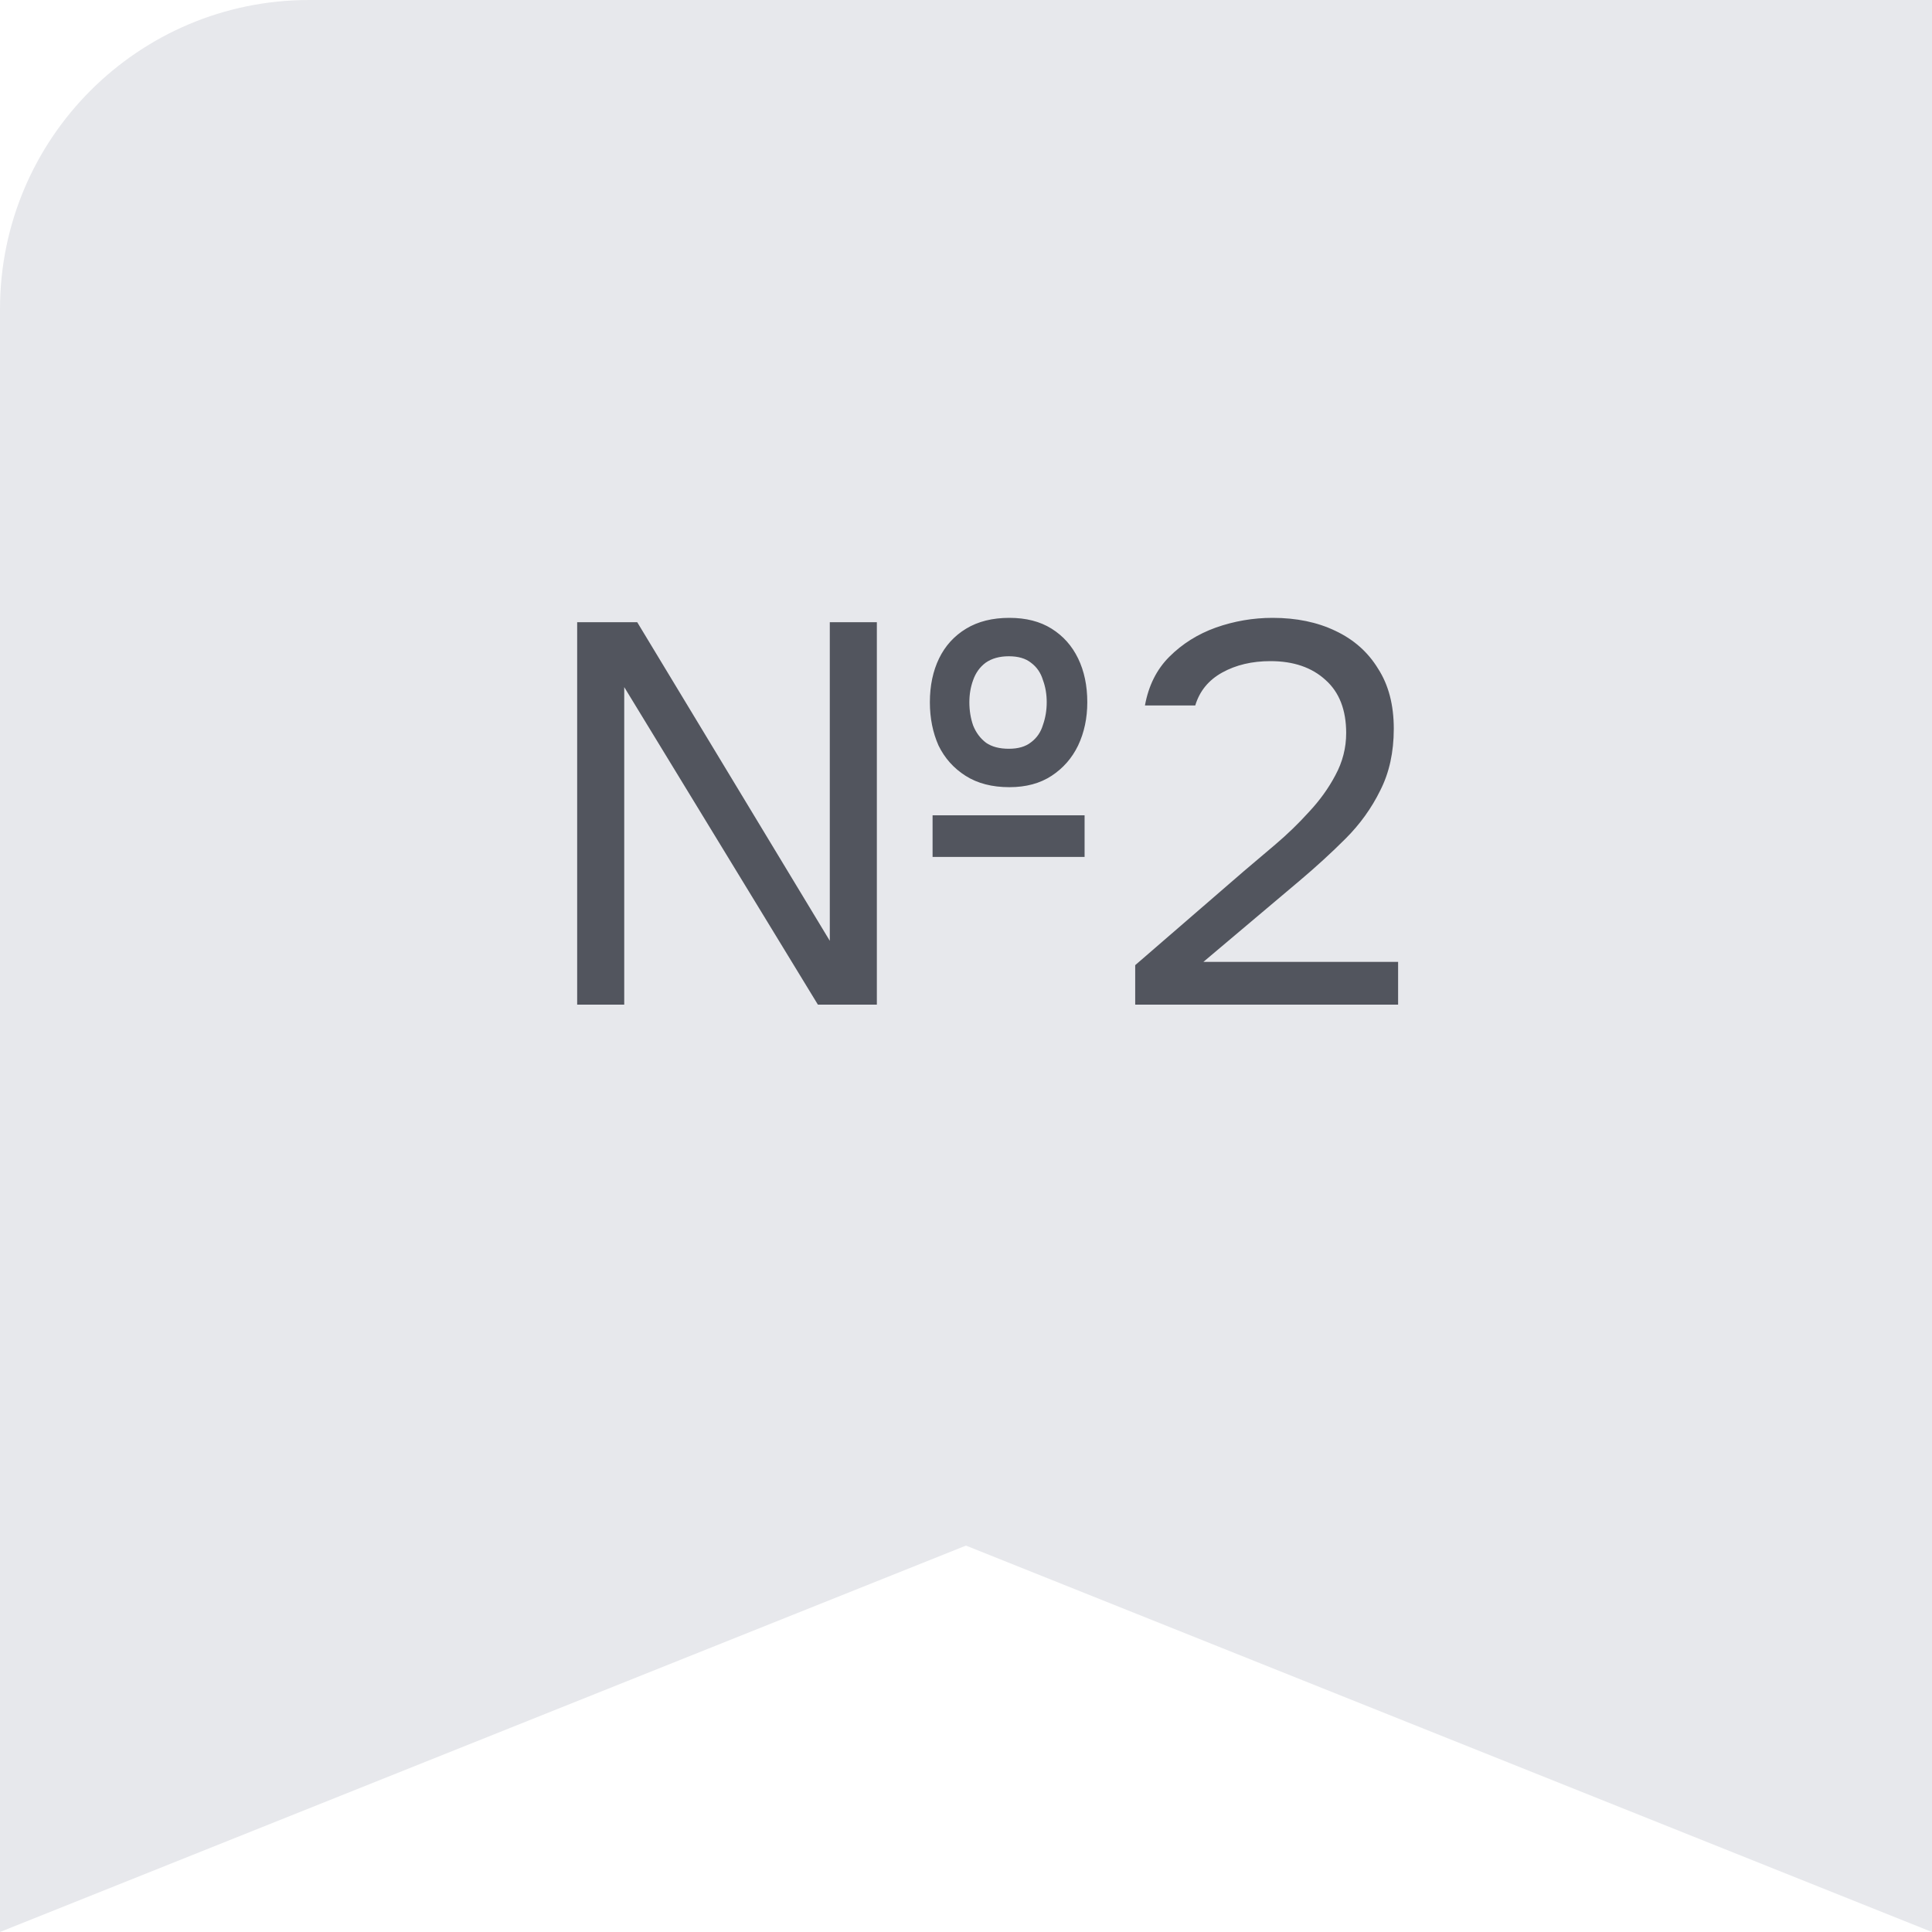
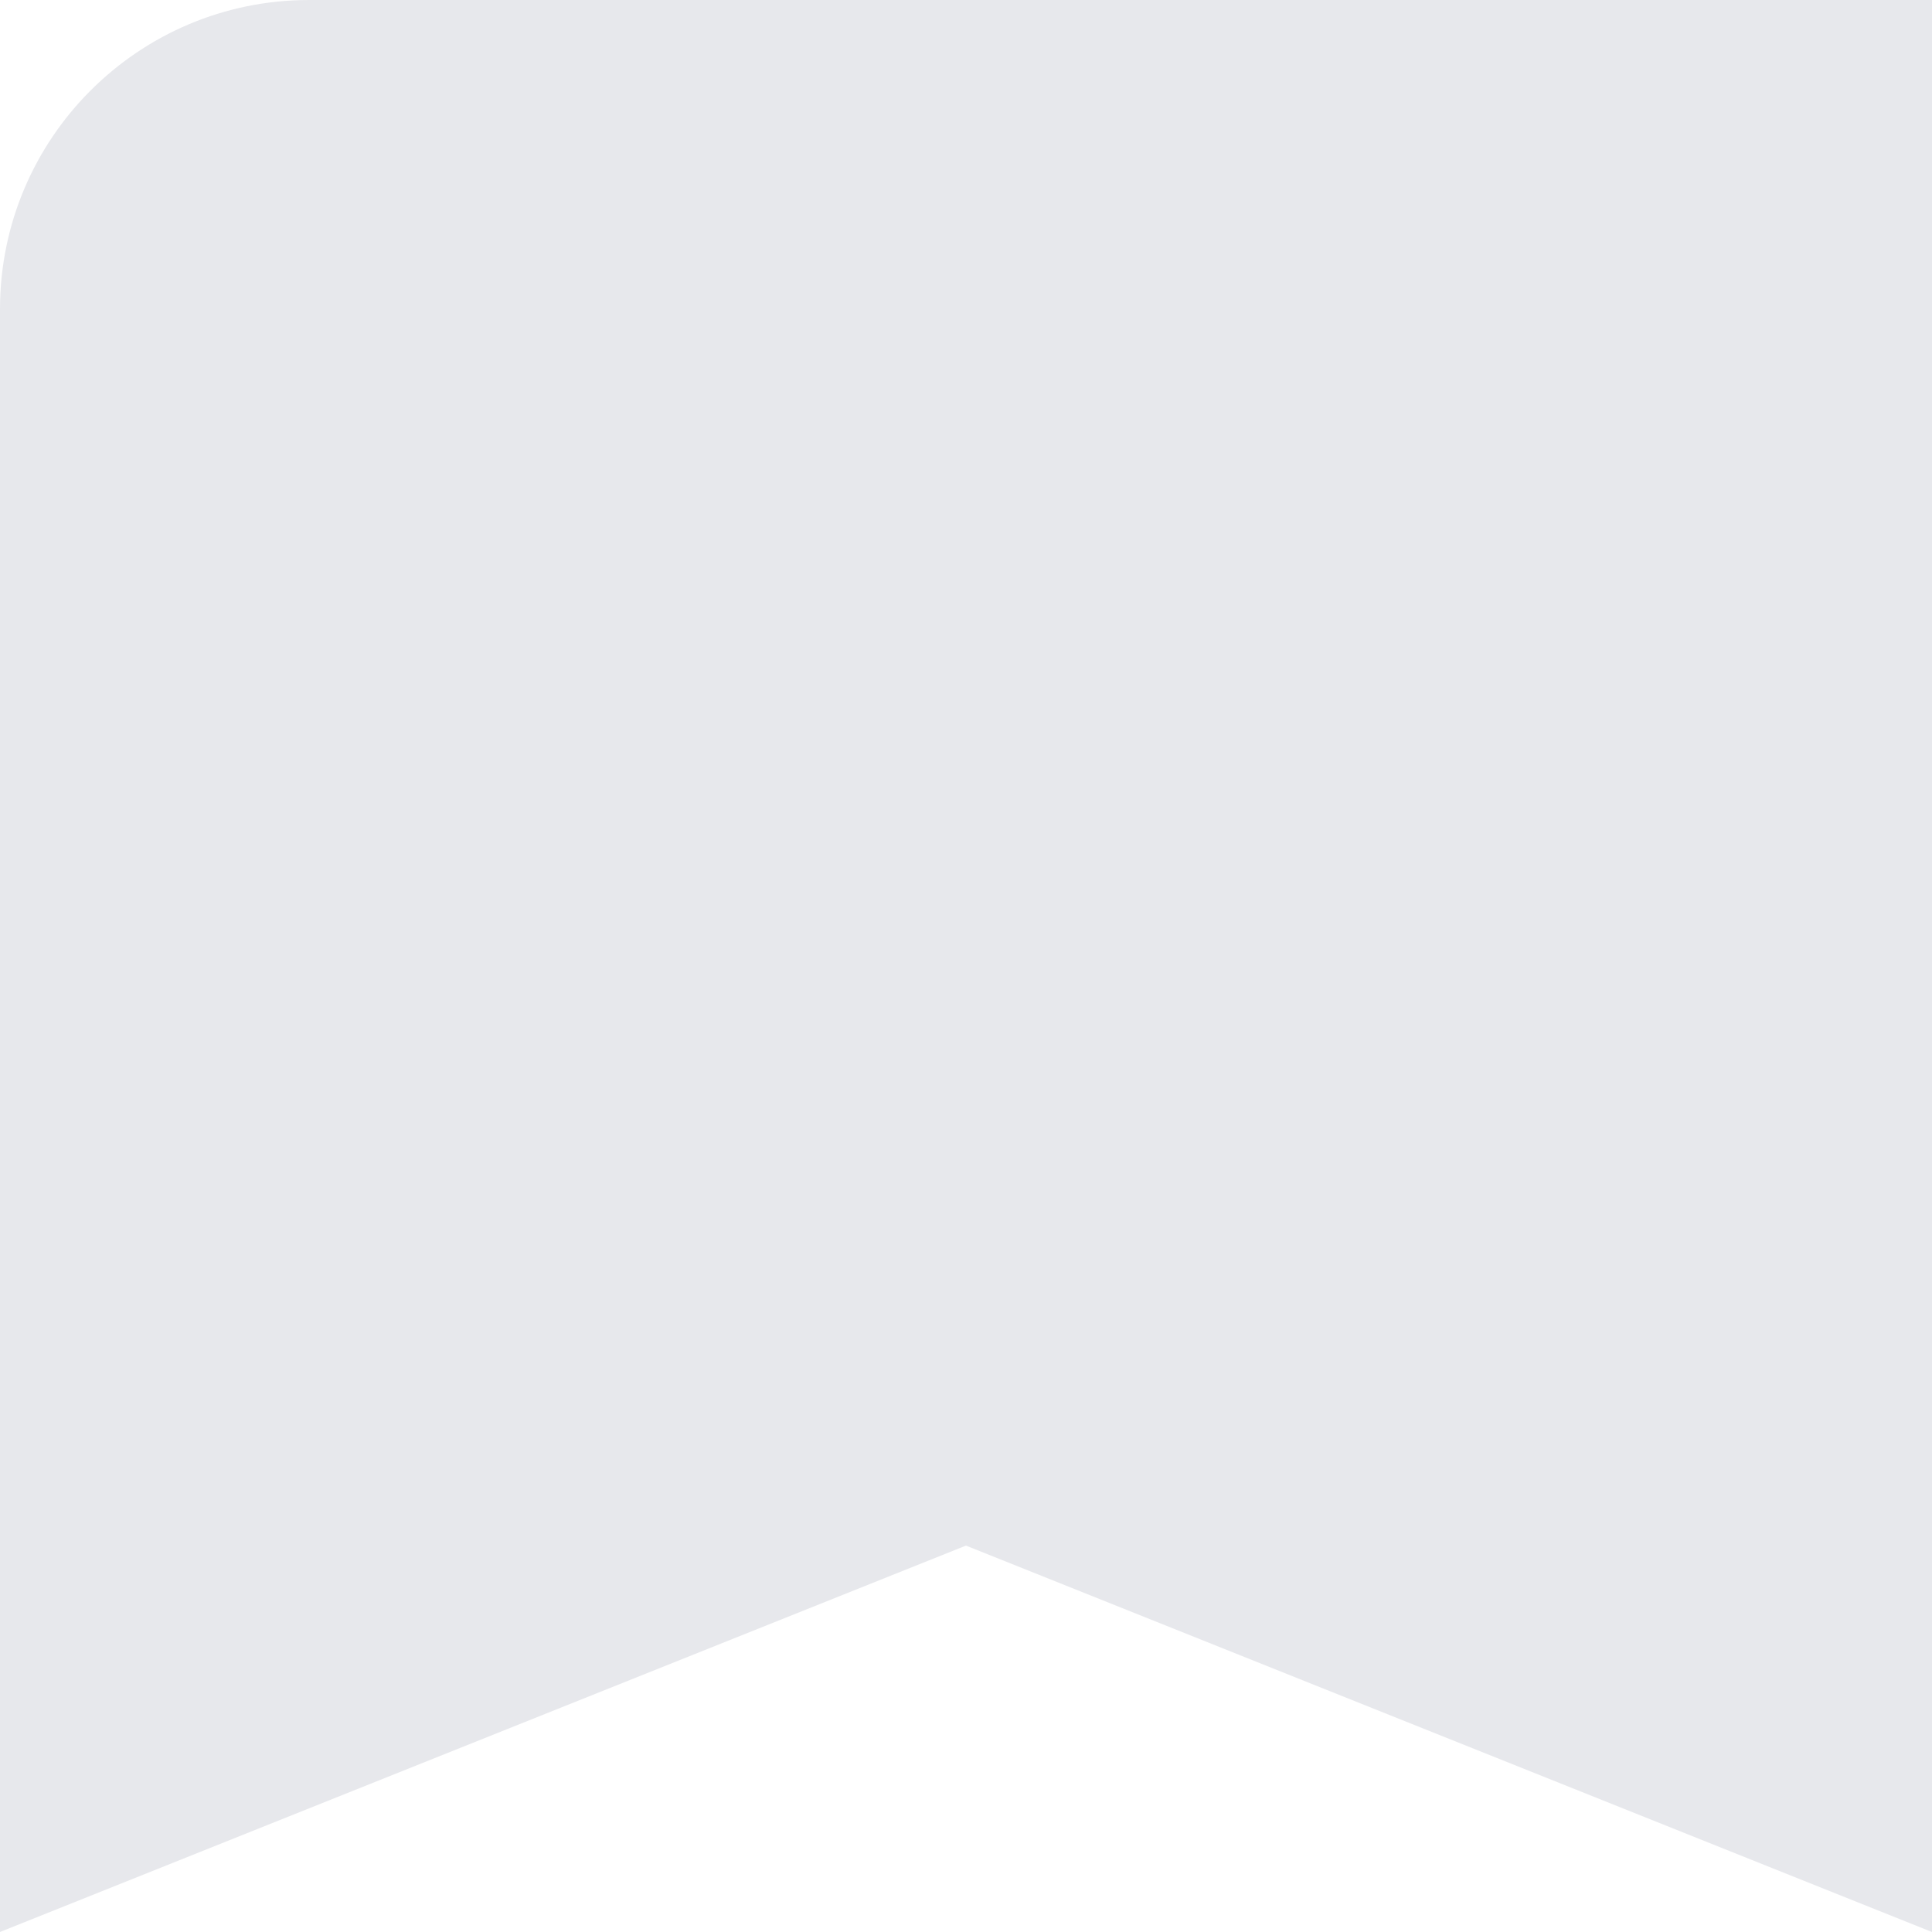
<svg xmlns="http://www.w3.org/2000/svg" width="50" height="50" viewBox="0 0 50 50" fill="none">
  <g clip-path="url(#clip0_124_4604)">
    <path d="M0 0H50V50L25 40L0 50V0Z" fill="#E7E8EC" />
-     <path d="M14.937 26V16.102H16.491L21.475 24.348V16.102H22.693V26H21.167L16.155 17.782V26H14.937ZM24.135 22.178V21.1H28.069V22.178H24.135ZM26.123 20.372C25.675 20.372 25.297 20.274 24.989 20.078C24.681 19.882 24.448 19.621 24.289 19.294C24.14 18.958 24.065 18.585 24.065 18.174C24.065 17.745 24.145 17.367 24.303 17.04C24.462 16.713 24.695 16.457 25.003 16.27C25.311 16.083 25.685 15.99 26.123 15.99C26.553 15.99 26.917 16.083 27.215 16.27C27.514 16.457 27.743 16.713 27.901 17.04C28.06 17.367 28.139 17.745 28.139 18.174C28.139 18.585 28.06 18.958 27.901 19.294C27.743 19.621 27.514 19.882 27.215 20.078C26.917 20.274 26.553 20.372 26.123 20.372ZM26.109 19.378C26.352 19.378 26.543 19.322 26.683 19.21C26.833 19.098 26.935 18.949 26.991 18.762C27.057 18.575 27.089 18.379 27.089 18.174C27.089 17.969 27.057 17.777 26.991 17.6C26.935 17.413 26.833 17.264 26.683 17.152C26.543 17.04 26.352 16.984 26.109 16.984C25.867 16.984 25.666 17.04 25.507 17.152C25.358 17.264 25.251 17.413 25.185 17.6C25.12 17.777 25.087 17.969 25.087 18.174C25.087 18.389 25.12 18.589 25.185 18.776C25.26 18.963 25.372 19.112 25.521 19.224C25.671 19.327 25.867 19.378 26.109 19.378ZM29.379 26V24.978L32.179 22.556C32.431 22.341 32.706 22.108 33.005 21.856C33.313 21.595 33.602 21.315 33.873 21.016C34.153 20.717 34.382 20.4 34.559 20.064C34.746 19.719 34.839 19.355 34.839 18.972C34.839 18.375 34.662 17.917 34.307 17.6C33.952 17.273 33.476 17.11 32.879 17.11C32.403 17.11 31.988 17.208 31.633 17.404C31.278 17.6 31.045 17.885 30.933 18.258H29.631C29.724 17.745 29.934 17.325 30.261 16.998C30.597 16.662 30.998 16.41 31.465 16.242C31.941 16.074 32.431 15.99 32.935 15.99C33.551 15.99 34.092 16.102 34.559 16.326C35.035 16.55 35.404 16.877 35.665 17.306C35.936 17.726 36.071 18.244 36.071 18.86C36.071 19.467 35.954 19.999 35.721 20.456C35.497 20.913 35.198 21.329 34.825 21.702C34.461 22.066 34.069 22.425 33.649 22.78L31.143 24.894H36.183V26H29.379Z" fill="#52555E" />
  </g>
  <defs>
    <clipPath id="clip0_124_4604">
      <path d="M0 8C0 3.582 3.582 0 8 0H50V50H0V8Z" fill="white" />
    </clipPath>
  </defs>
</svg>